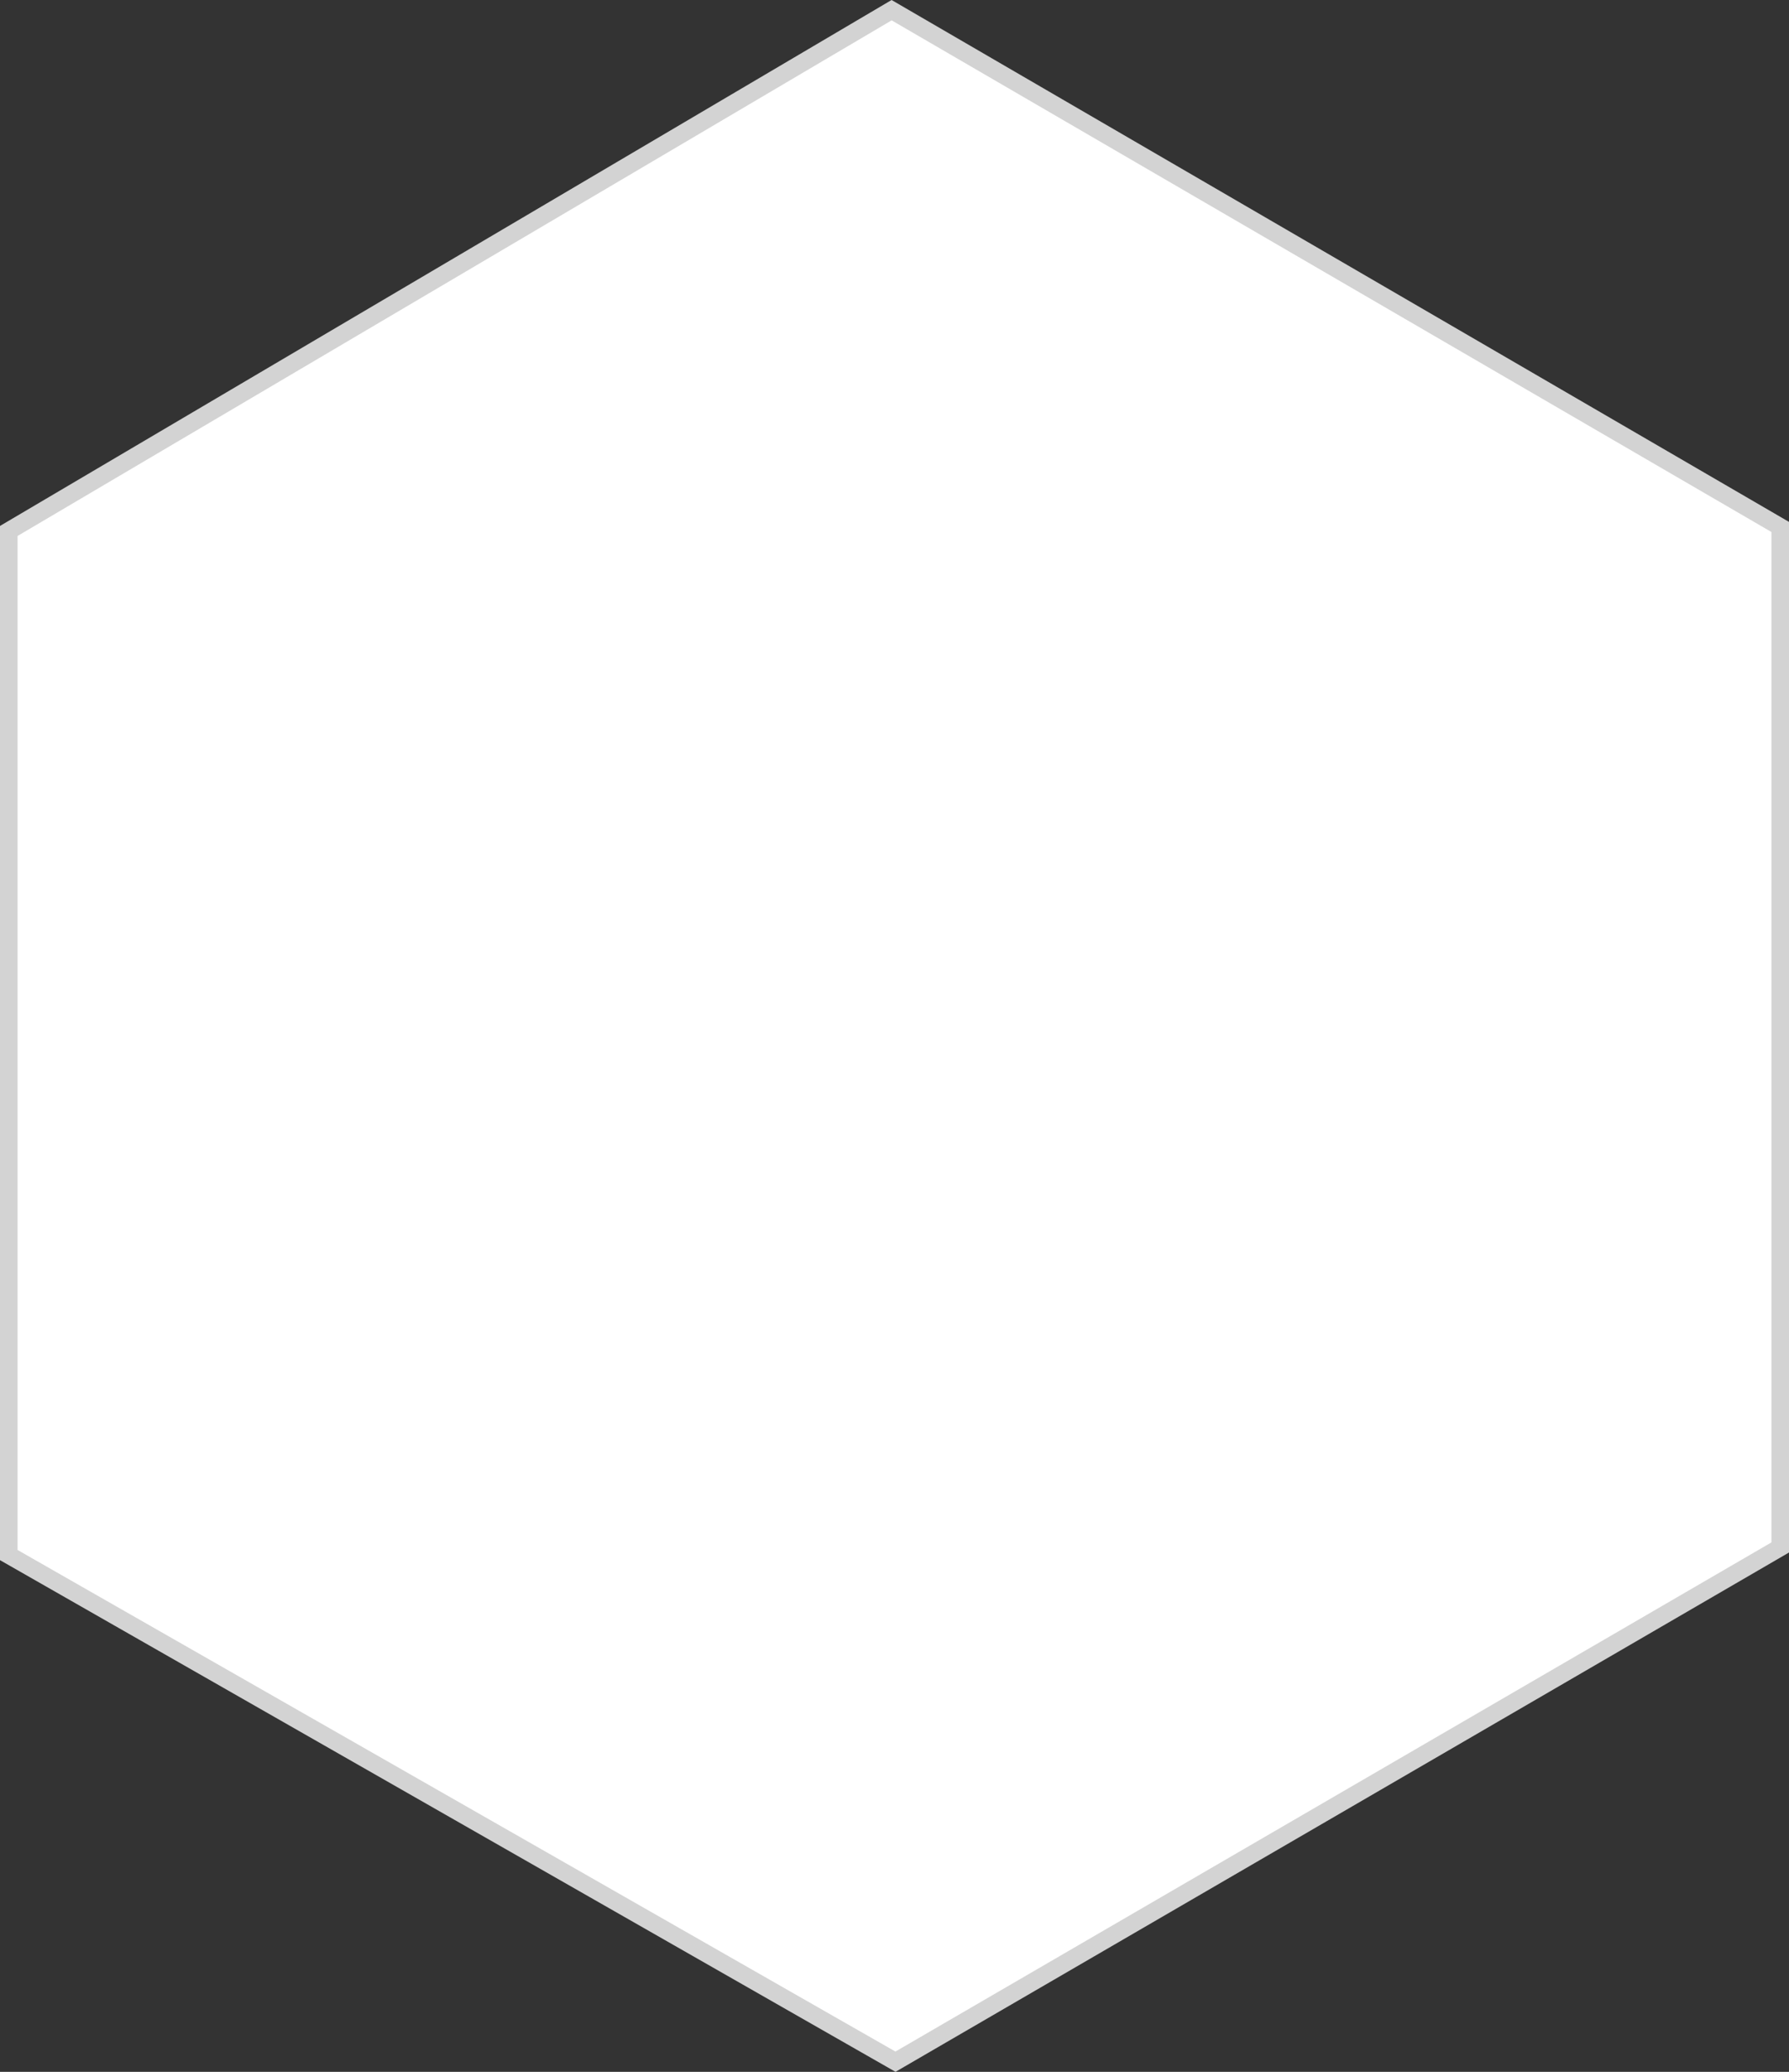
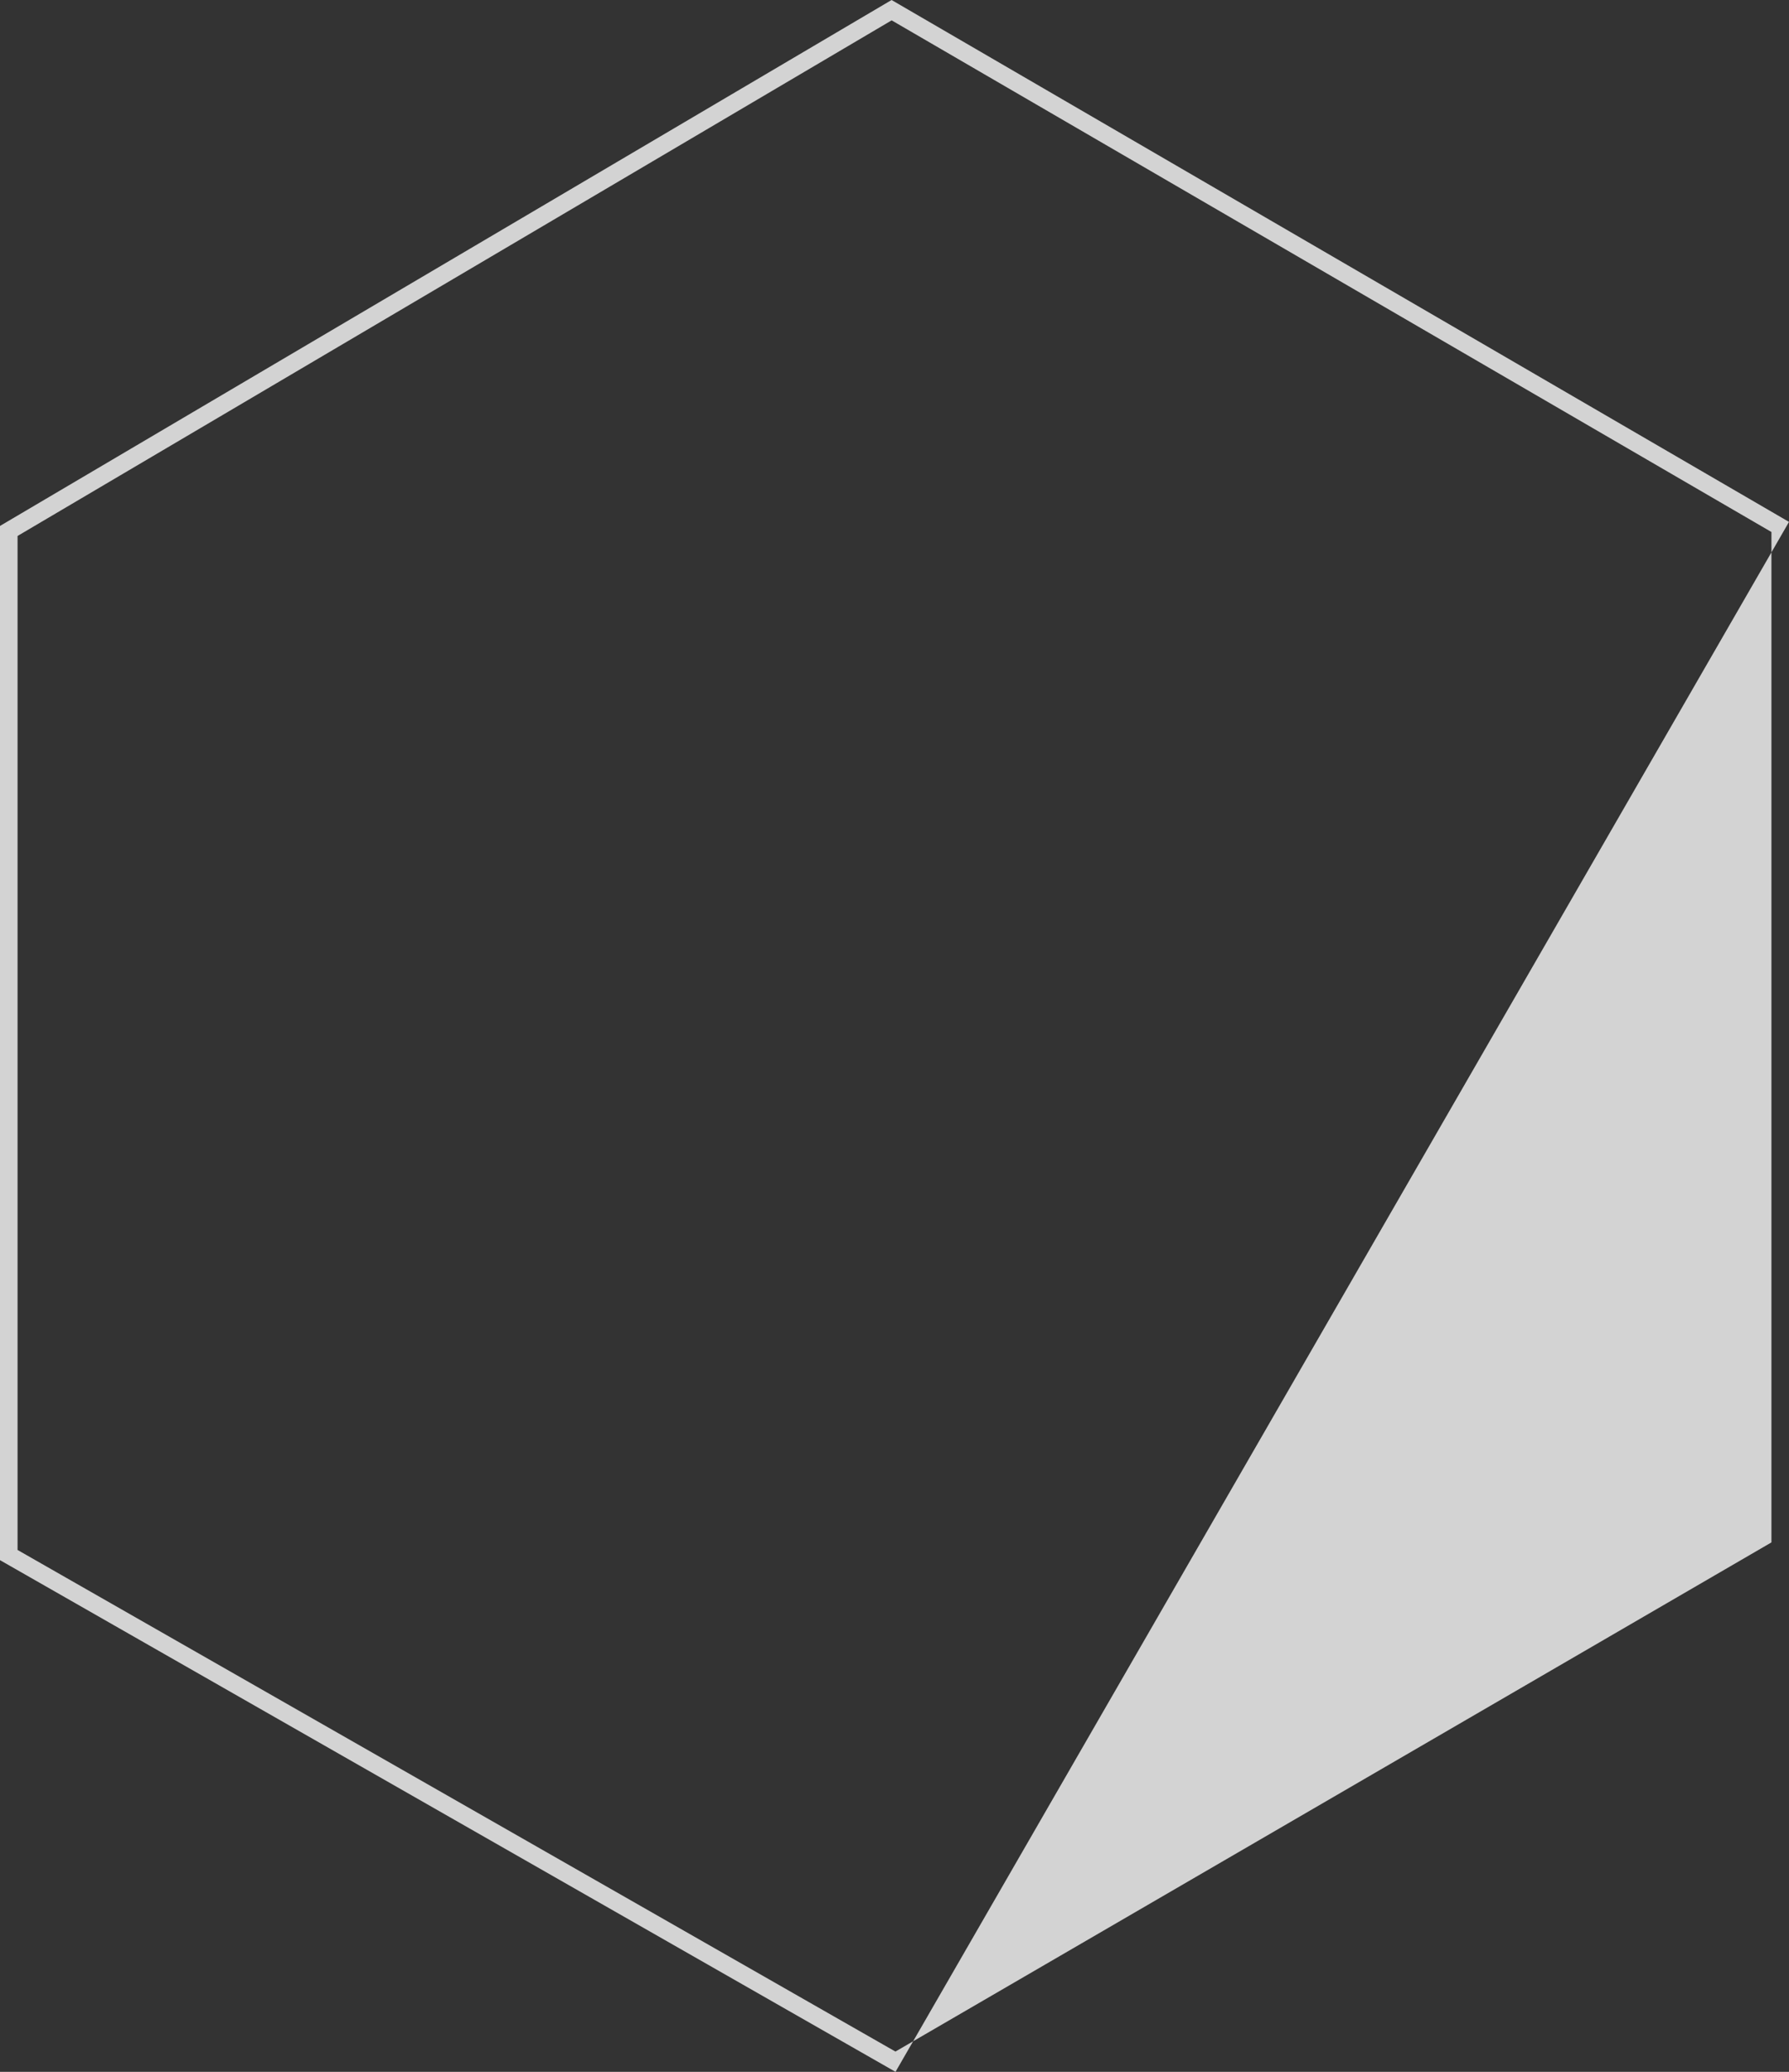
<svg xmlns="http://www.w3.org/2000/svg" width="407.398" height="471.892" viewBox="0 0 407.398 471.892">
  <rect x="0" y="0" width="407.398" height="471.892" fill="#333333" stroke="none" />
  <g id="Trazado_419" data-name="Trazado 419" transform="translate(0 0.157)" fill="#fff">
-     <path d="M 203.921 469.427 L 2 354.031 L 2 120.774 L 203.042 2.161 L 405.398 119.863 L 405.398 352.3 L 203.921 469.427 Z" stroke="none" />
-     <path d="M 203.05 4.479 L 4 121.916 L 4 352.871 L 203.912 467.118 L 403.398 351.149 L 403.398 121.014 L 203.05 4.479 M 203.035 -0.157 L 407.398 118.713 L 407.398 353.451 L 203.929 471.735 L 3.0517578125e-05 355.192 L 3.0517578125e-05 119.632 L 203.035 -0.157 Z" stroke="none" fill="#d3d3d3" />
+     <path d="M 203.05 4.479 L 4 121.916 L 4 352.871 L 203.912 467.118 L 403.398 351.149 L 403.398 121.014 L 203.05 4.479 M 203.035 -0.157 L 407.398 118.713 L 203.929 471.735 L 3.0517578125e-05 355.192 L 3.0517578125e-05 119.632 L 203.035 -0.157 Z" stroke="none" fill="#d3d3d3" />
  </g>
</svg>